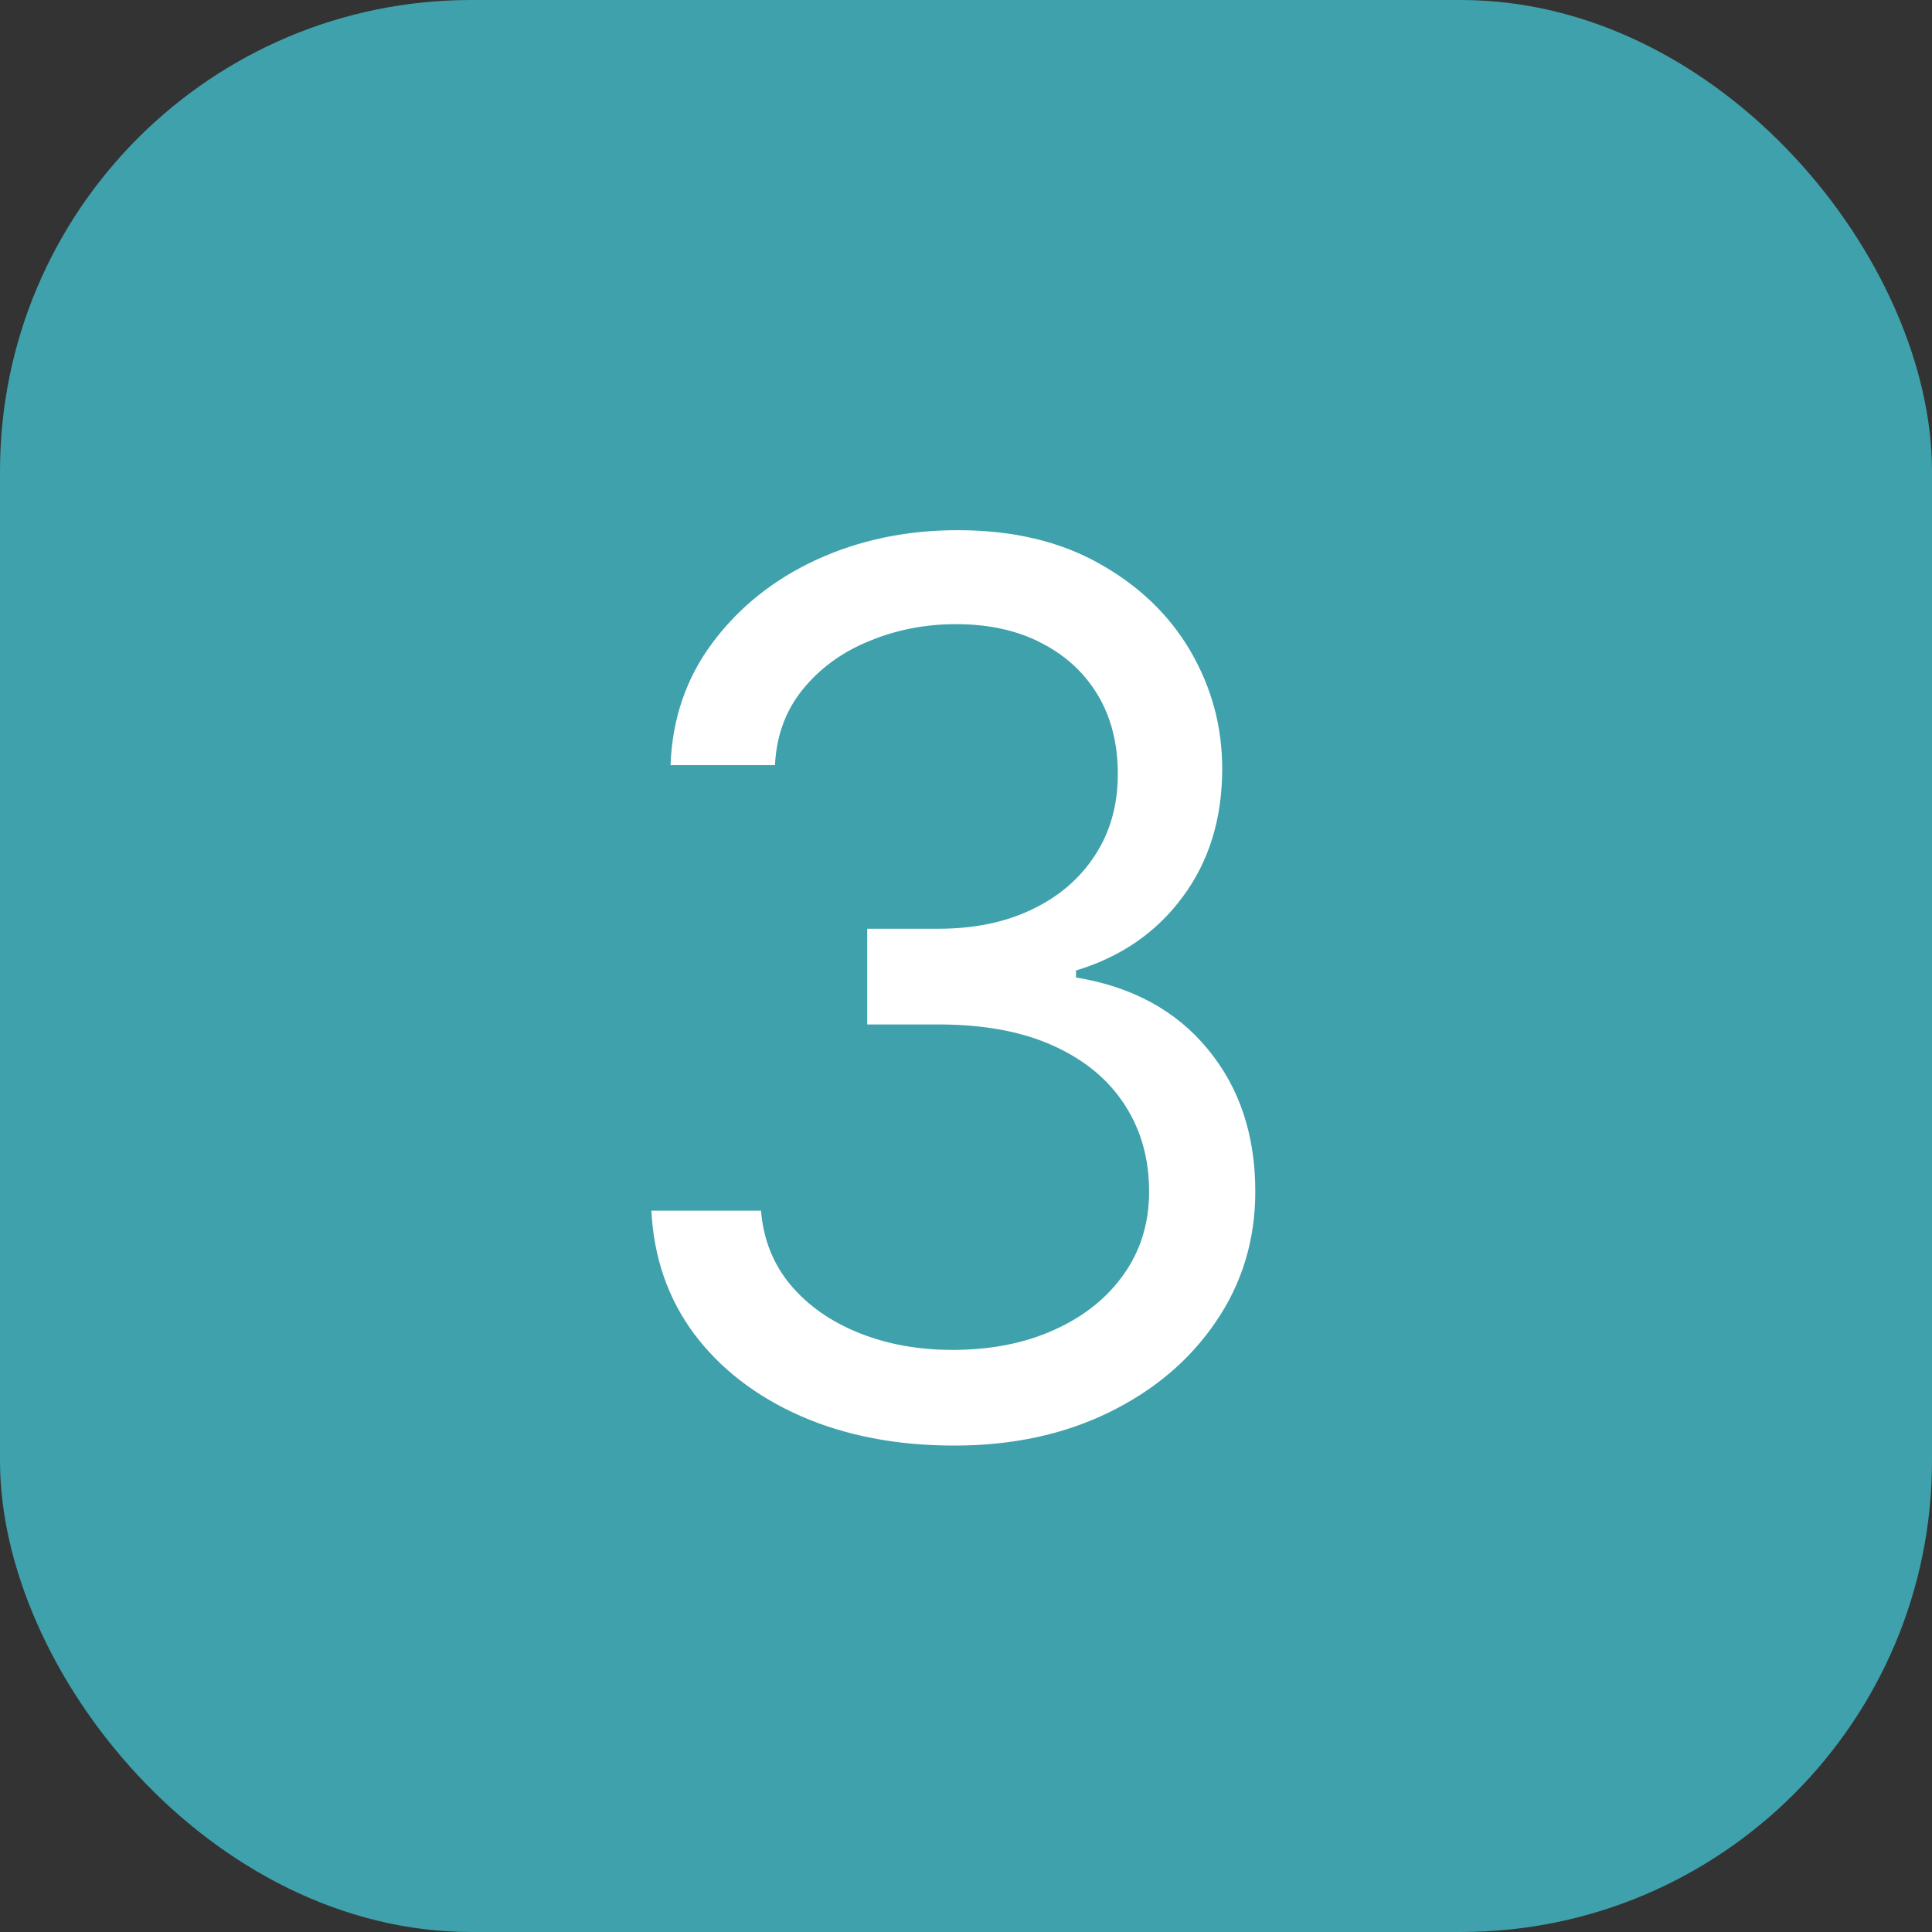
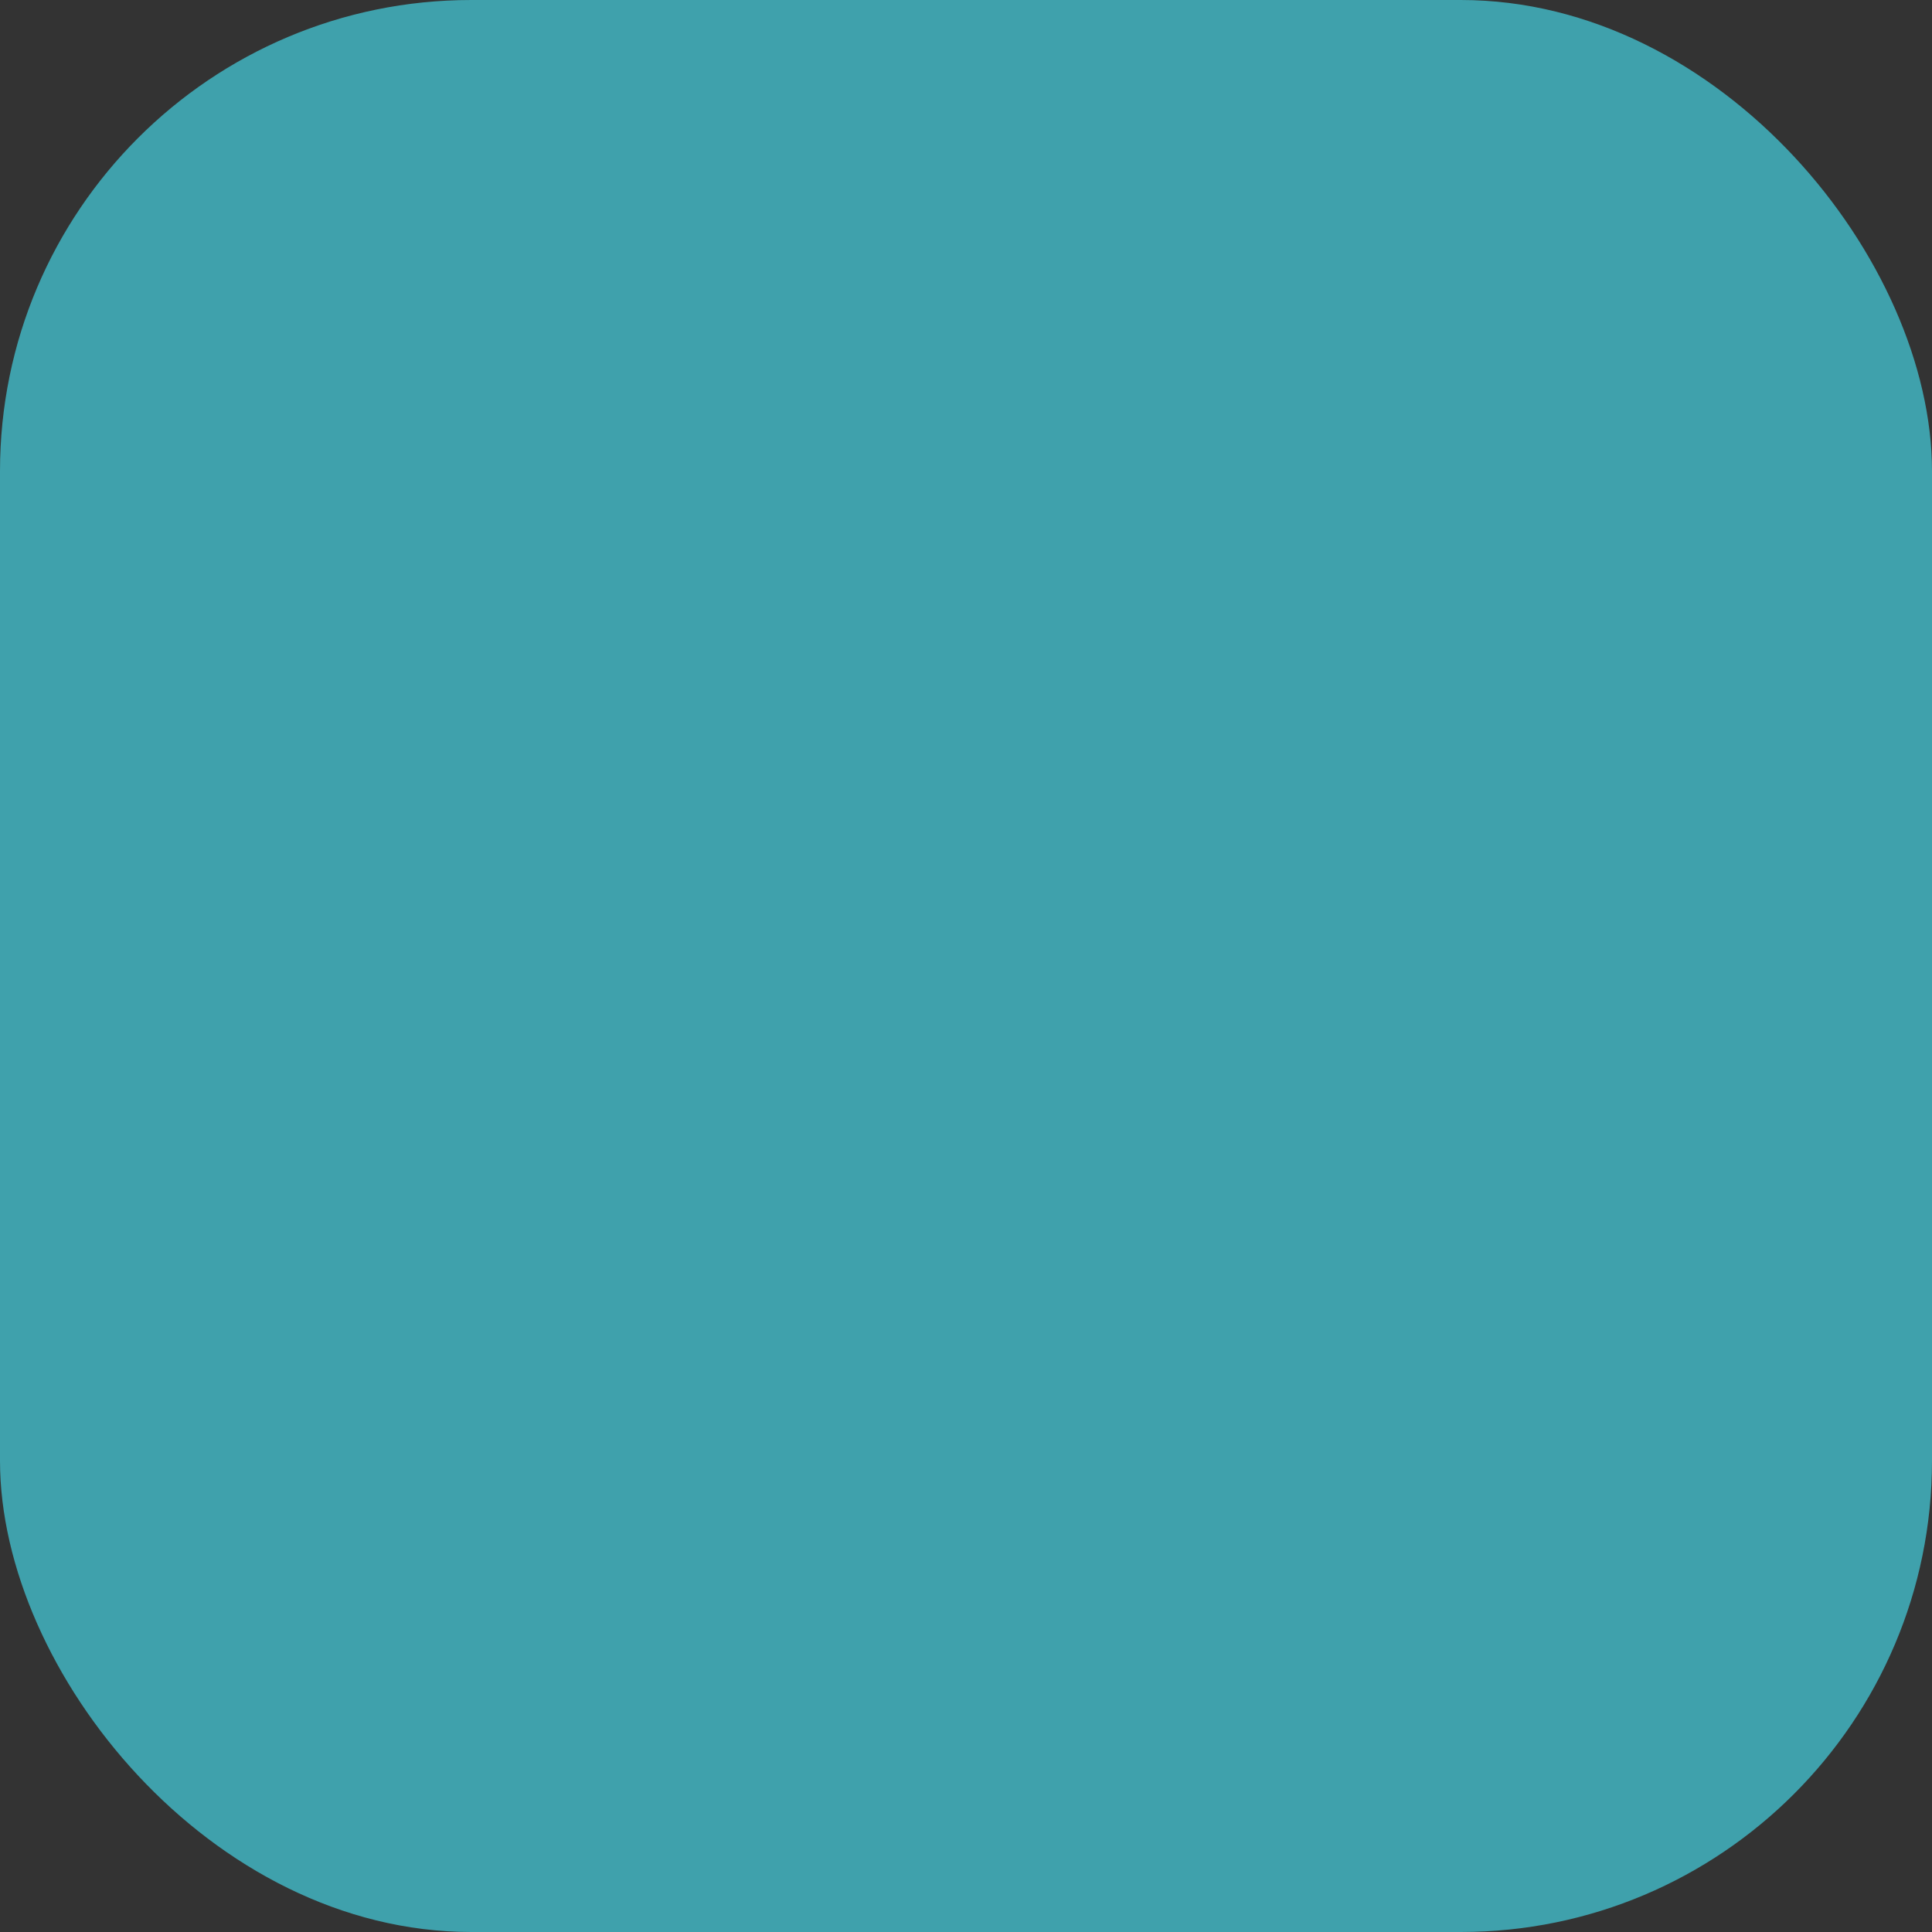
<svg xmlns="http://www.w3.org/2000/svg" width="31" height="31" viewBox="0 0 31 31" fill="none">
  <rect x="0" y="0" width="31" height="31" fill="#333333" stroke="none" />
  <rect width="31" height="31" rx="7.561" fill="#3FA1AC" />
-   <path d="M15.311 23.195C14.389 23.195 13.568 23.037 12.847 22.721C12.13 22.404 11.56 21.965 11.136 21.401C10.717 20.834 10.489 20.175 10.452 19.426H12.211C12.248 19.887 12.407 20.284 12.686 20.619C12.965 20.95 13.331 21.206 13.782 21.387C14.233 21.569 14.734 21.66 15.283 21.66C15.897 21.66 16.442 21.553 16.916 21.338C17.391 21.124 17.764 20.827 18.033 20.445C18.303 20.063 18.438 19.621 18.438 19.119C18.438 18.593 18.308 18.13 18.047 17.729C17.787 17.324 17.405 17.008 16.902 16.78C16.4 16.552 15.786 16.438 15.059 16.438H13.915V14.902H15.059C15.627 14.902 16.125 14.8 16.553 14.595C16.986 14.39 17.324 14.101 17.566 13.729C17.812 13.357 17.936 12.919 17.936 12.417C17.936 11.933 17.829 11.512 17.615 11.153C17.401 10.795 17.098 10.516 16.707 10.316C16.321 10.115 15.865 10.015 15.339 10.015C14.845 10.015 14.38 10.106 13.943 10.288C13.51 10.464 13.156 10.723 12.881 11.062C12.607 11.398 12.458 11.803 12.435 12.277H10.759C10.787 11.528 11.013 10.872 11.436 10.309C11.86 9.741 12.414 9.299 13.098 8.982C13.787 8.666 14.543 8.507 15.367 8.507C16.251 8.507 17.01 8.687 17.642 9.045C18.275 9.399 18.762 9.866 19.102 10.448C19.441 11.03 19.611 11.658 19.611 12.333C19.611 13.138 19.399 13.825 18.976 14.392C18.557 14.96 17.987 15.354 17.265 15.572V15.684C18.168 15.833 18.873 16.217 19.381 16.836C19.888 17.45 20.142 18.211 20.142 19.119C20.142 19.896 19.93 20.594 19.506 21.213C19.088 21.827 18.515 22.311 17.789 22.665C17.063 23.019 16.237 23.195 15.311 23.195Z" fill="white" />
</svg>